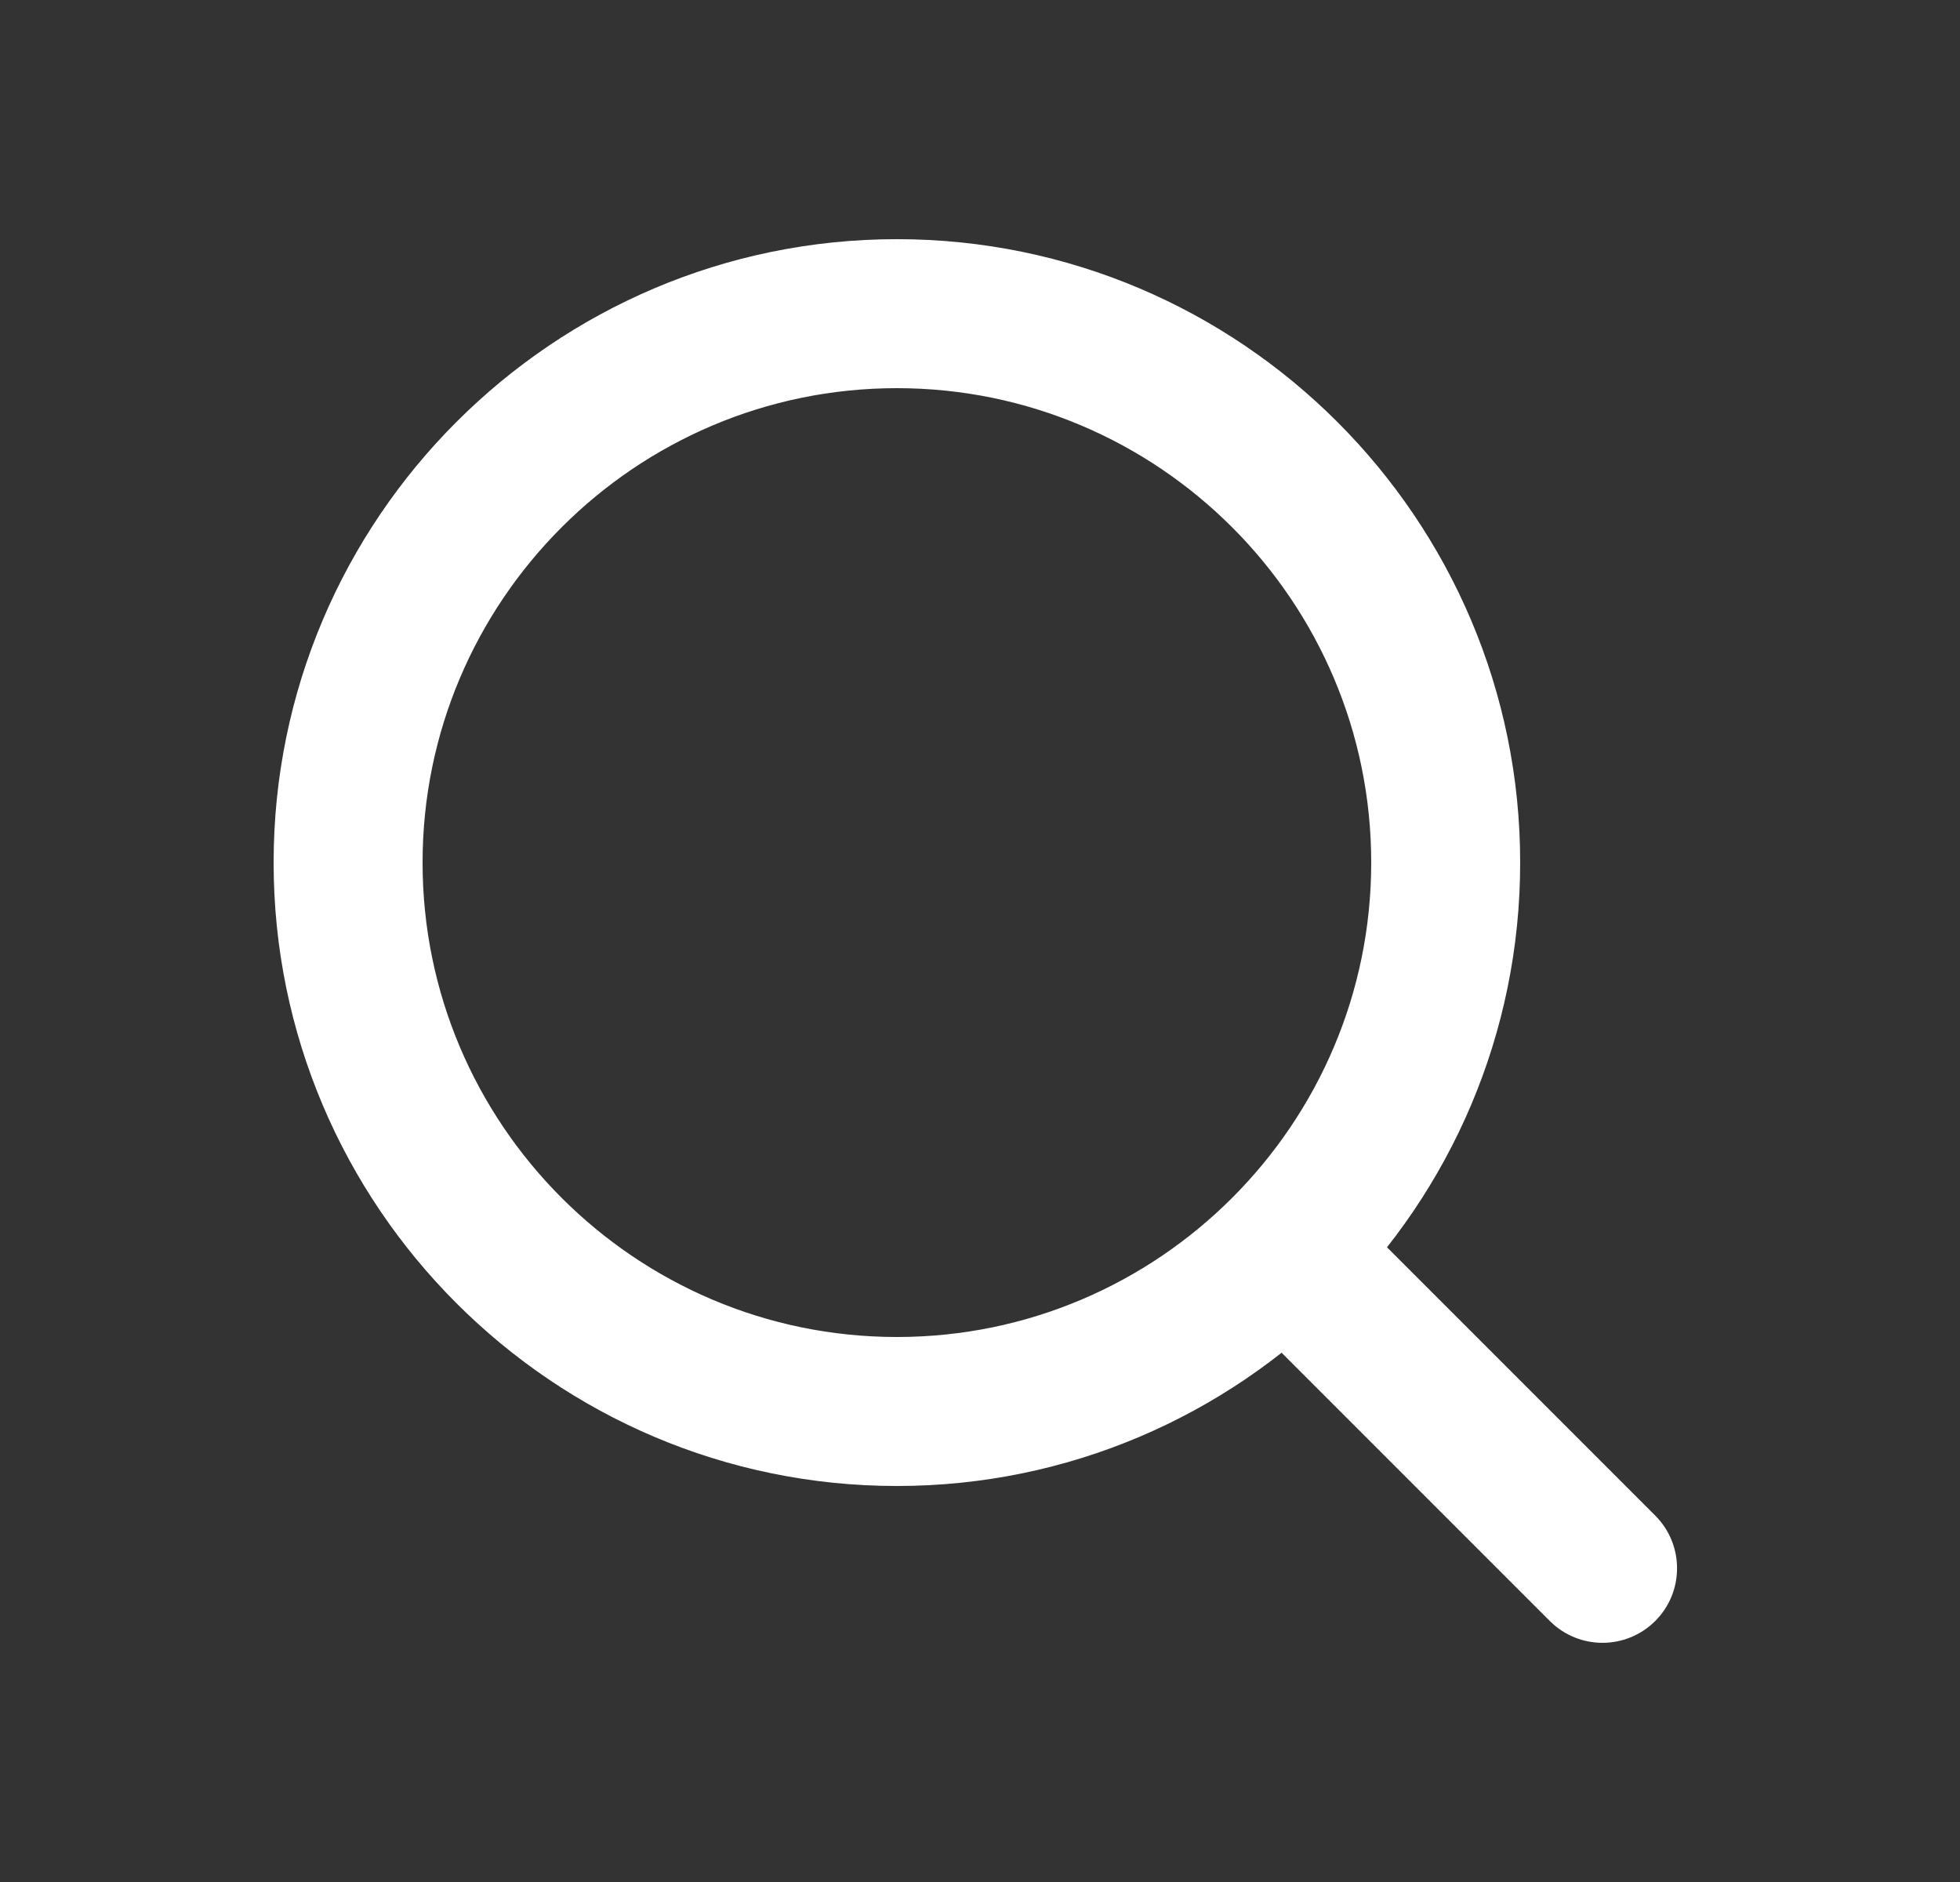
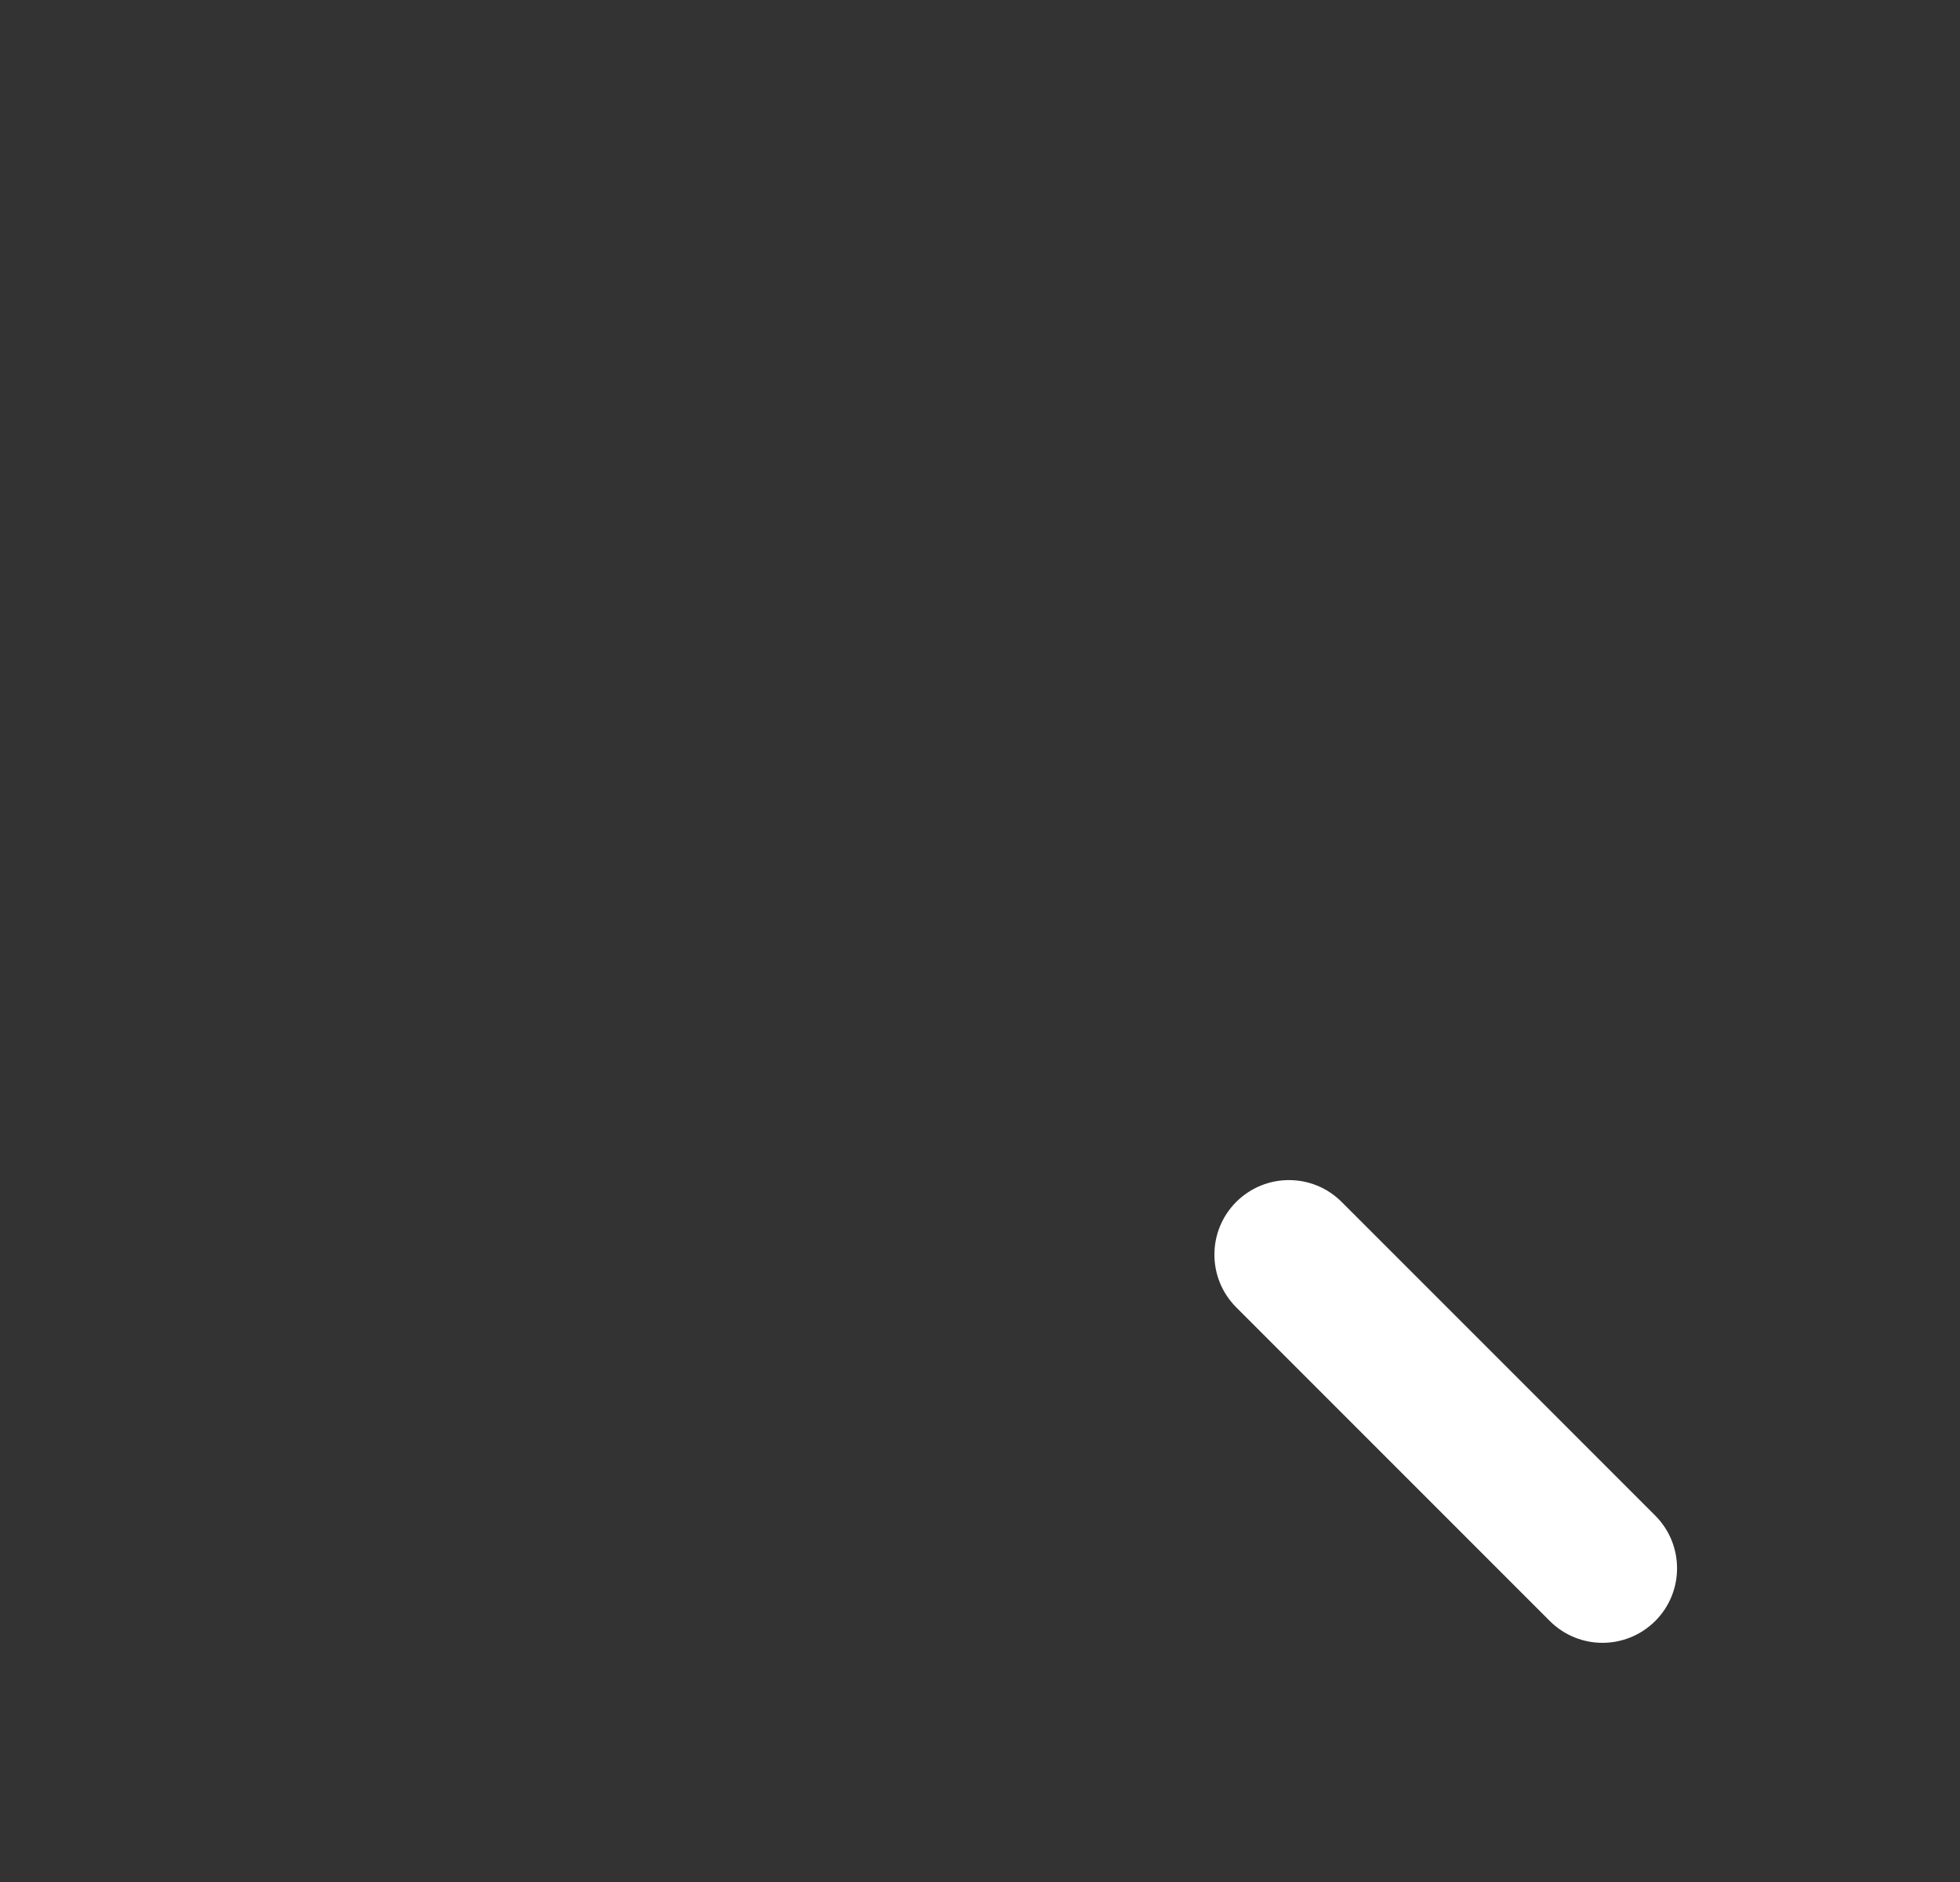
<svg xmlns="http://www.w3.org/2000/svg" width="25" height="24" viewBox="0 0 25 24" fill="none">
  <rect x="0" y="0" width="25" height="24" fill="#333333" stroke="none" />
  <path d="M19.839 20.601C20.005 20.767 20.223 20.85 20.44 20.85C20.658 20.85 20.876 20.766 21.042 20.601C21.374 20.269 21.374 19.73 21.042 19.398L17.042 15.398C16.71 15.066 16.172 15.066 15.839 15.398C15.507 15.73 15.507 16.269 15.839 16.601L19.839 20.601C19.839 20.601 19.839 20.601 19.839 20.601Z" fill="white" stroke="white" stroke-width="0.2" />
-   <path d="M3.59 11C3.59 15.328 7.112 18.85 11.44 18.85C15.768 18.85 19.29 15.328 19.29 11C19.29 6.672 15.768 3.15 11.44 3.15C7.112 3.15 3.59 6.672 3.59 11ZM5.29 11C5.29 7.609 8.049 4.85 11.44 4.85C14.831 4.85 17.59 7.609 17.59 11C17.59 14.391 14.831 17.15 11.44 17.15C8.049 17.15 5.29 14.391 5.29 11Z" fill="white" stroke="white" stroke-width="0.2" />
</svg>